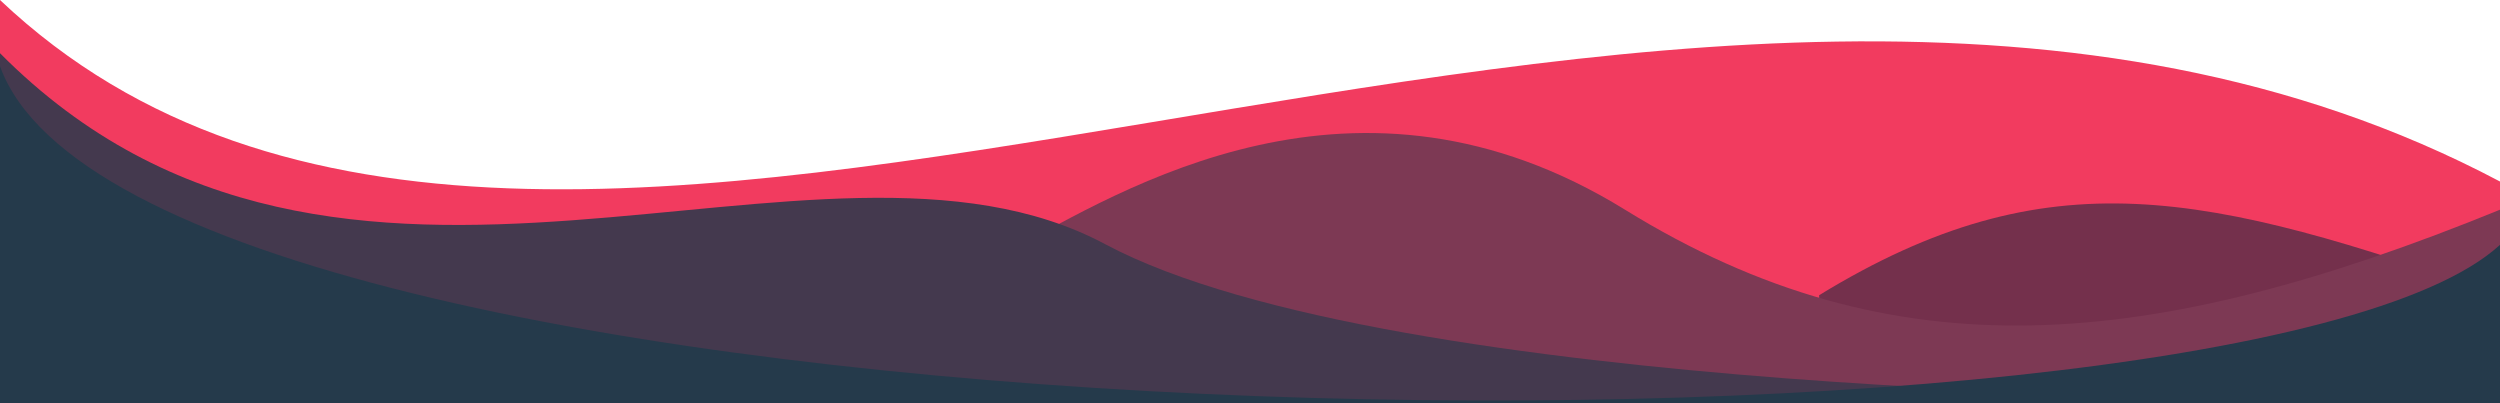
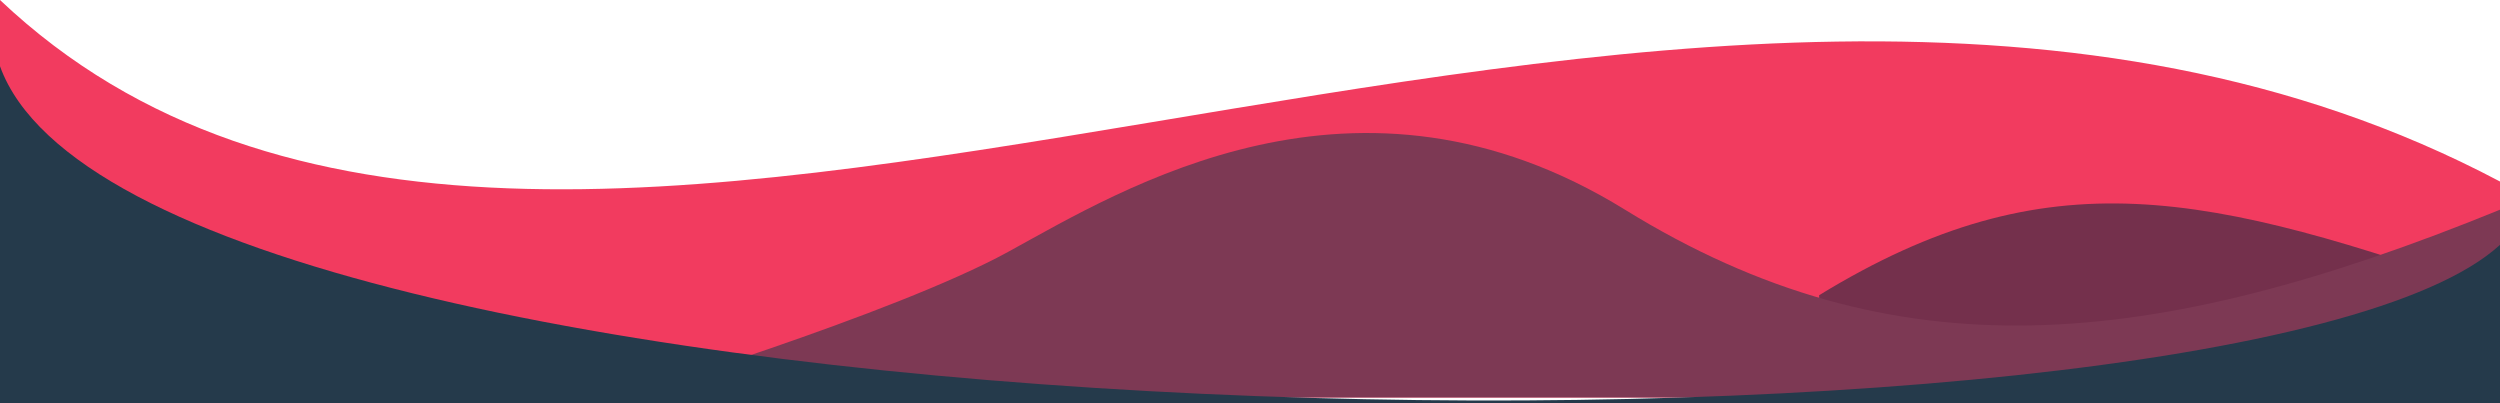
<svg xmlns="http://www.w3.org/2000/svg" width="620" height="100" viewBox="0 0 620 100" fill="none">
  <path d="M0 0C137.851 130.393 413.883 -64.032 620 45.017V98.571H0V0Z" fill="#F23B5F" />
  <path d="M451.149 73.208C508.033 38.424 547.408 47.661 620 73.208V98.574H451.149V73.208Z" fill="#74304C" />
  <path d="M249.979 62.483C278.34 46.96 336.383 10.869 403 52.005C469.617 93.14 533.274 87.378 620 52.004V98.573H153.681C153.681 98.573 221.617 78.006 249.979 62.483Z" fill="#7D3954" />
-   <path d="M0 13.195C84.755 98.572 202.819 22.509 274.053 60.54C345.287 98.572 558 98.572 558 98.572C538.428 153.111 418.84 155.727 0 98.572V13.195Z" fill="#44394E" />
  <path d="M 0,16.426 C 34.957,113.255 553.713,121.496 620,60.72 V 100 H 0 Z" fill="#253A4B" />
</svg>